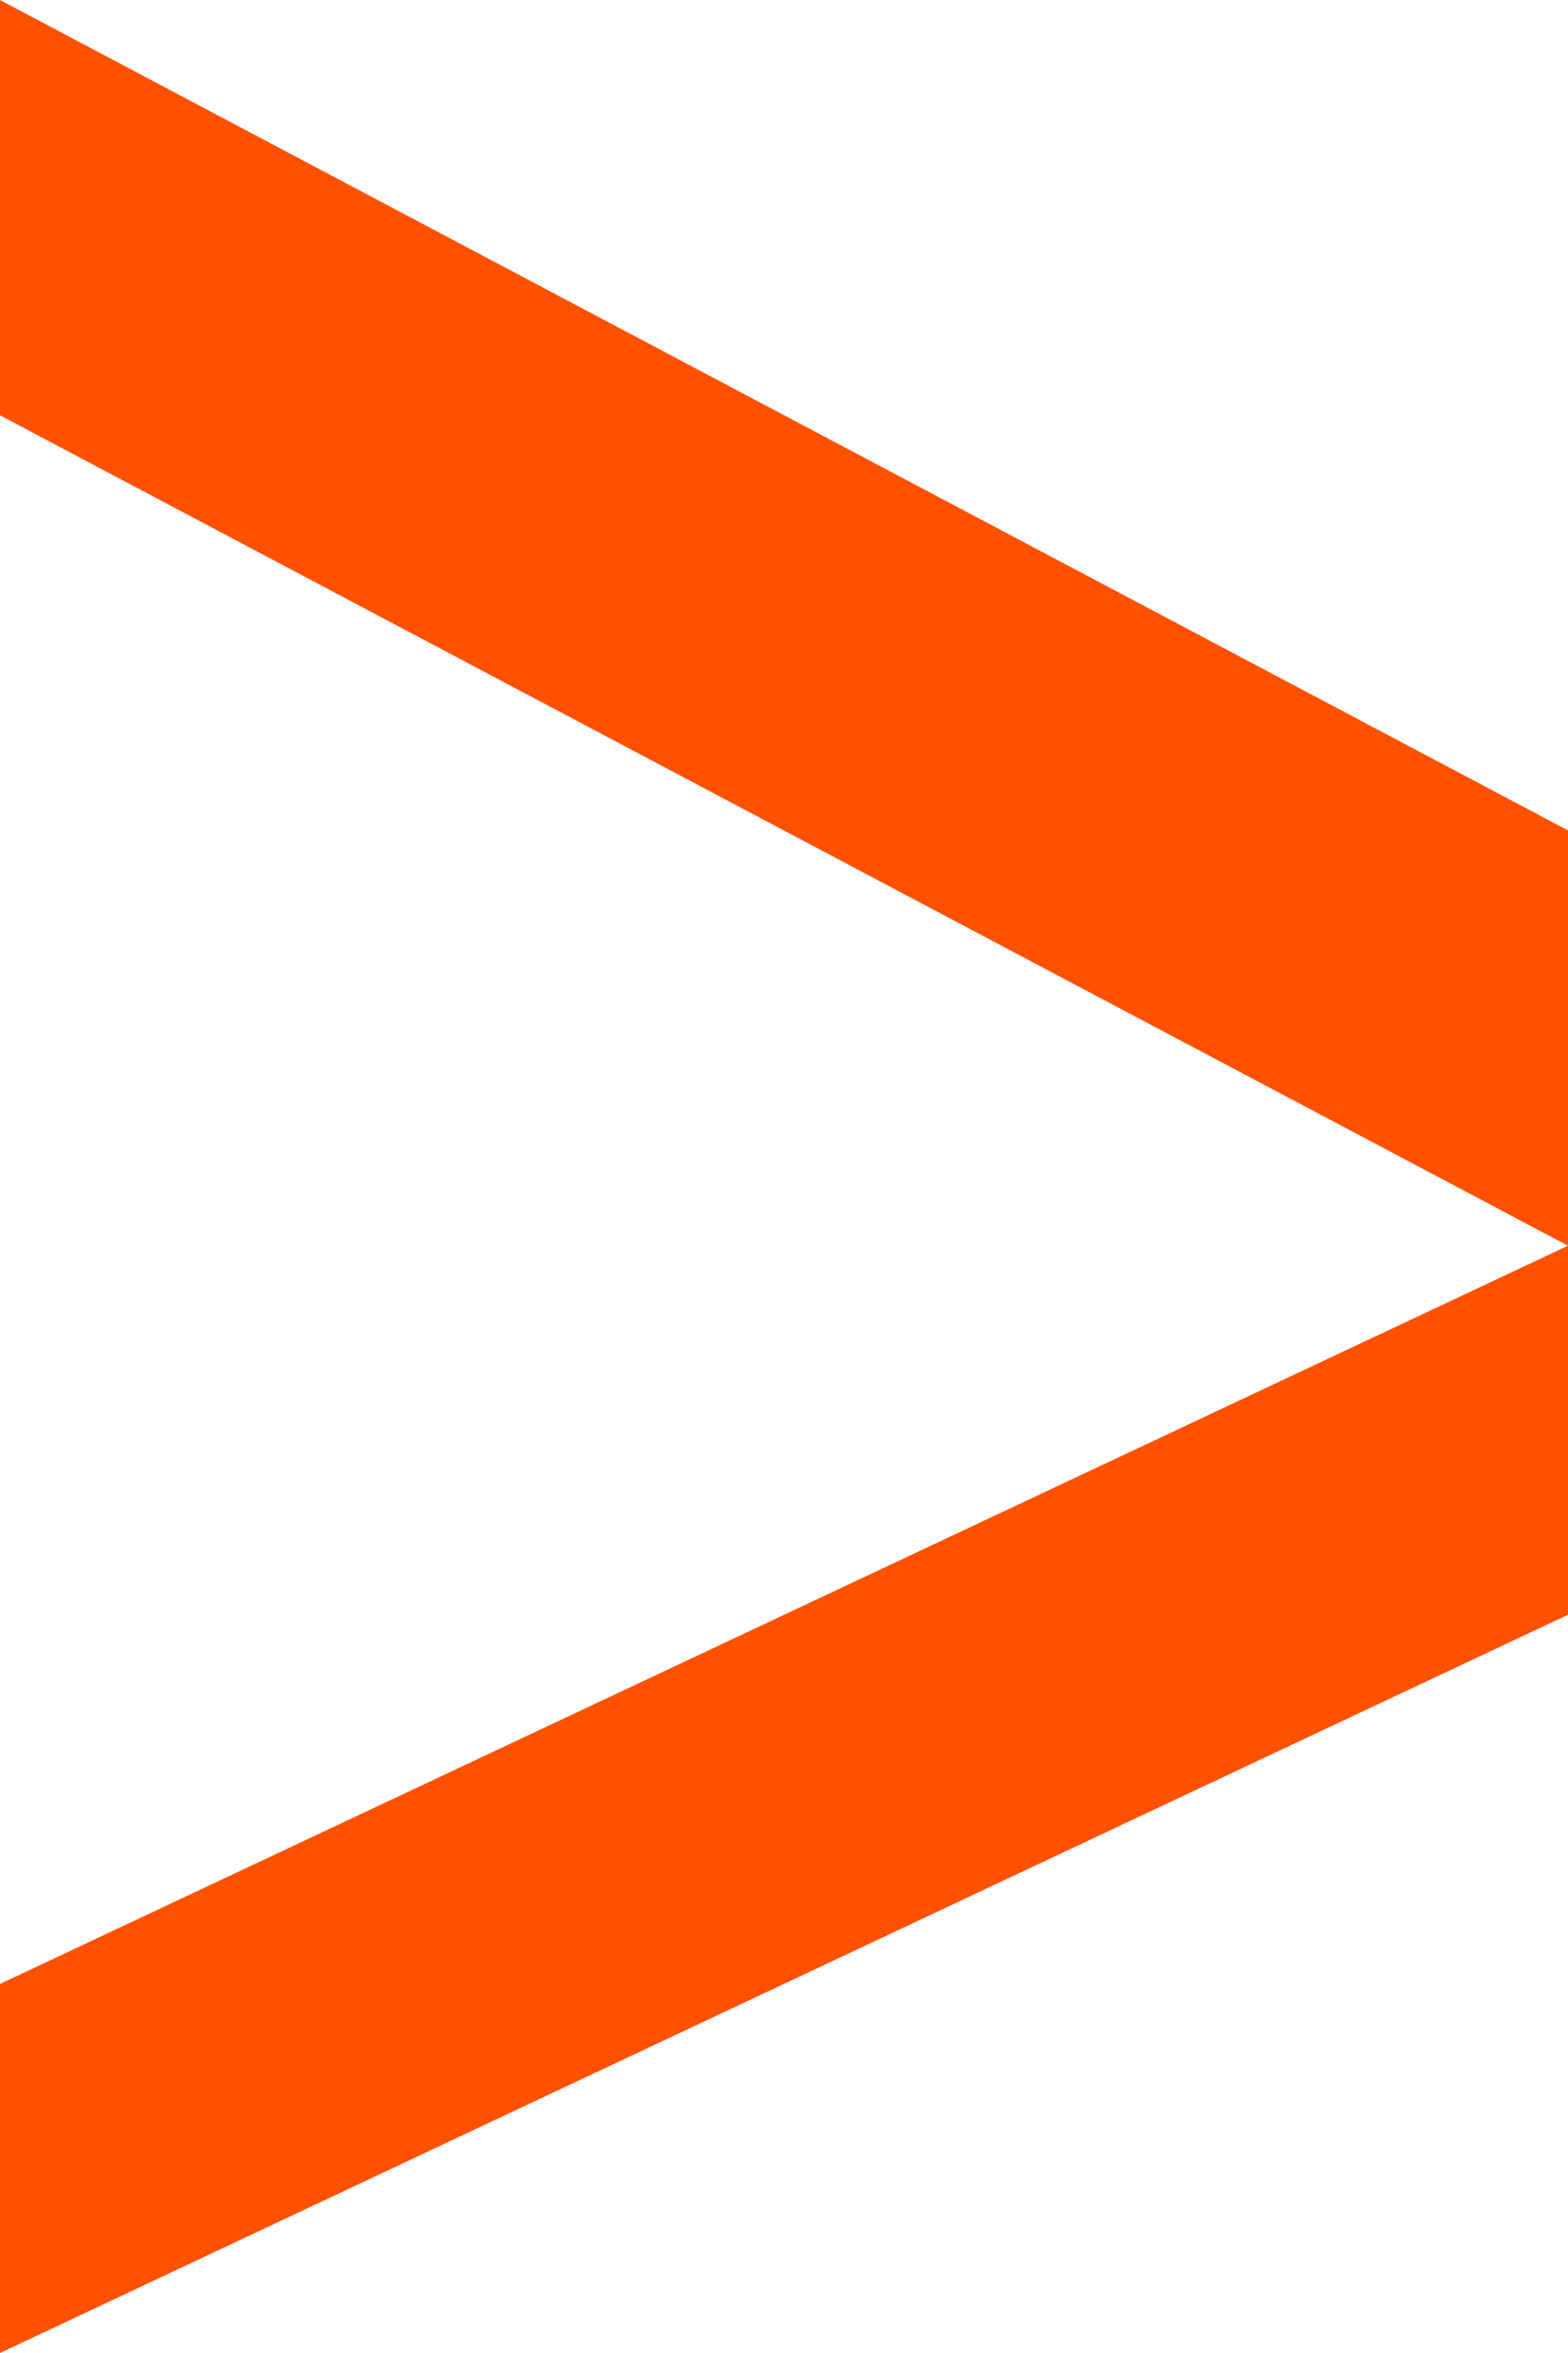
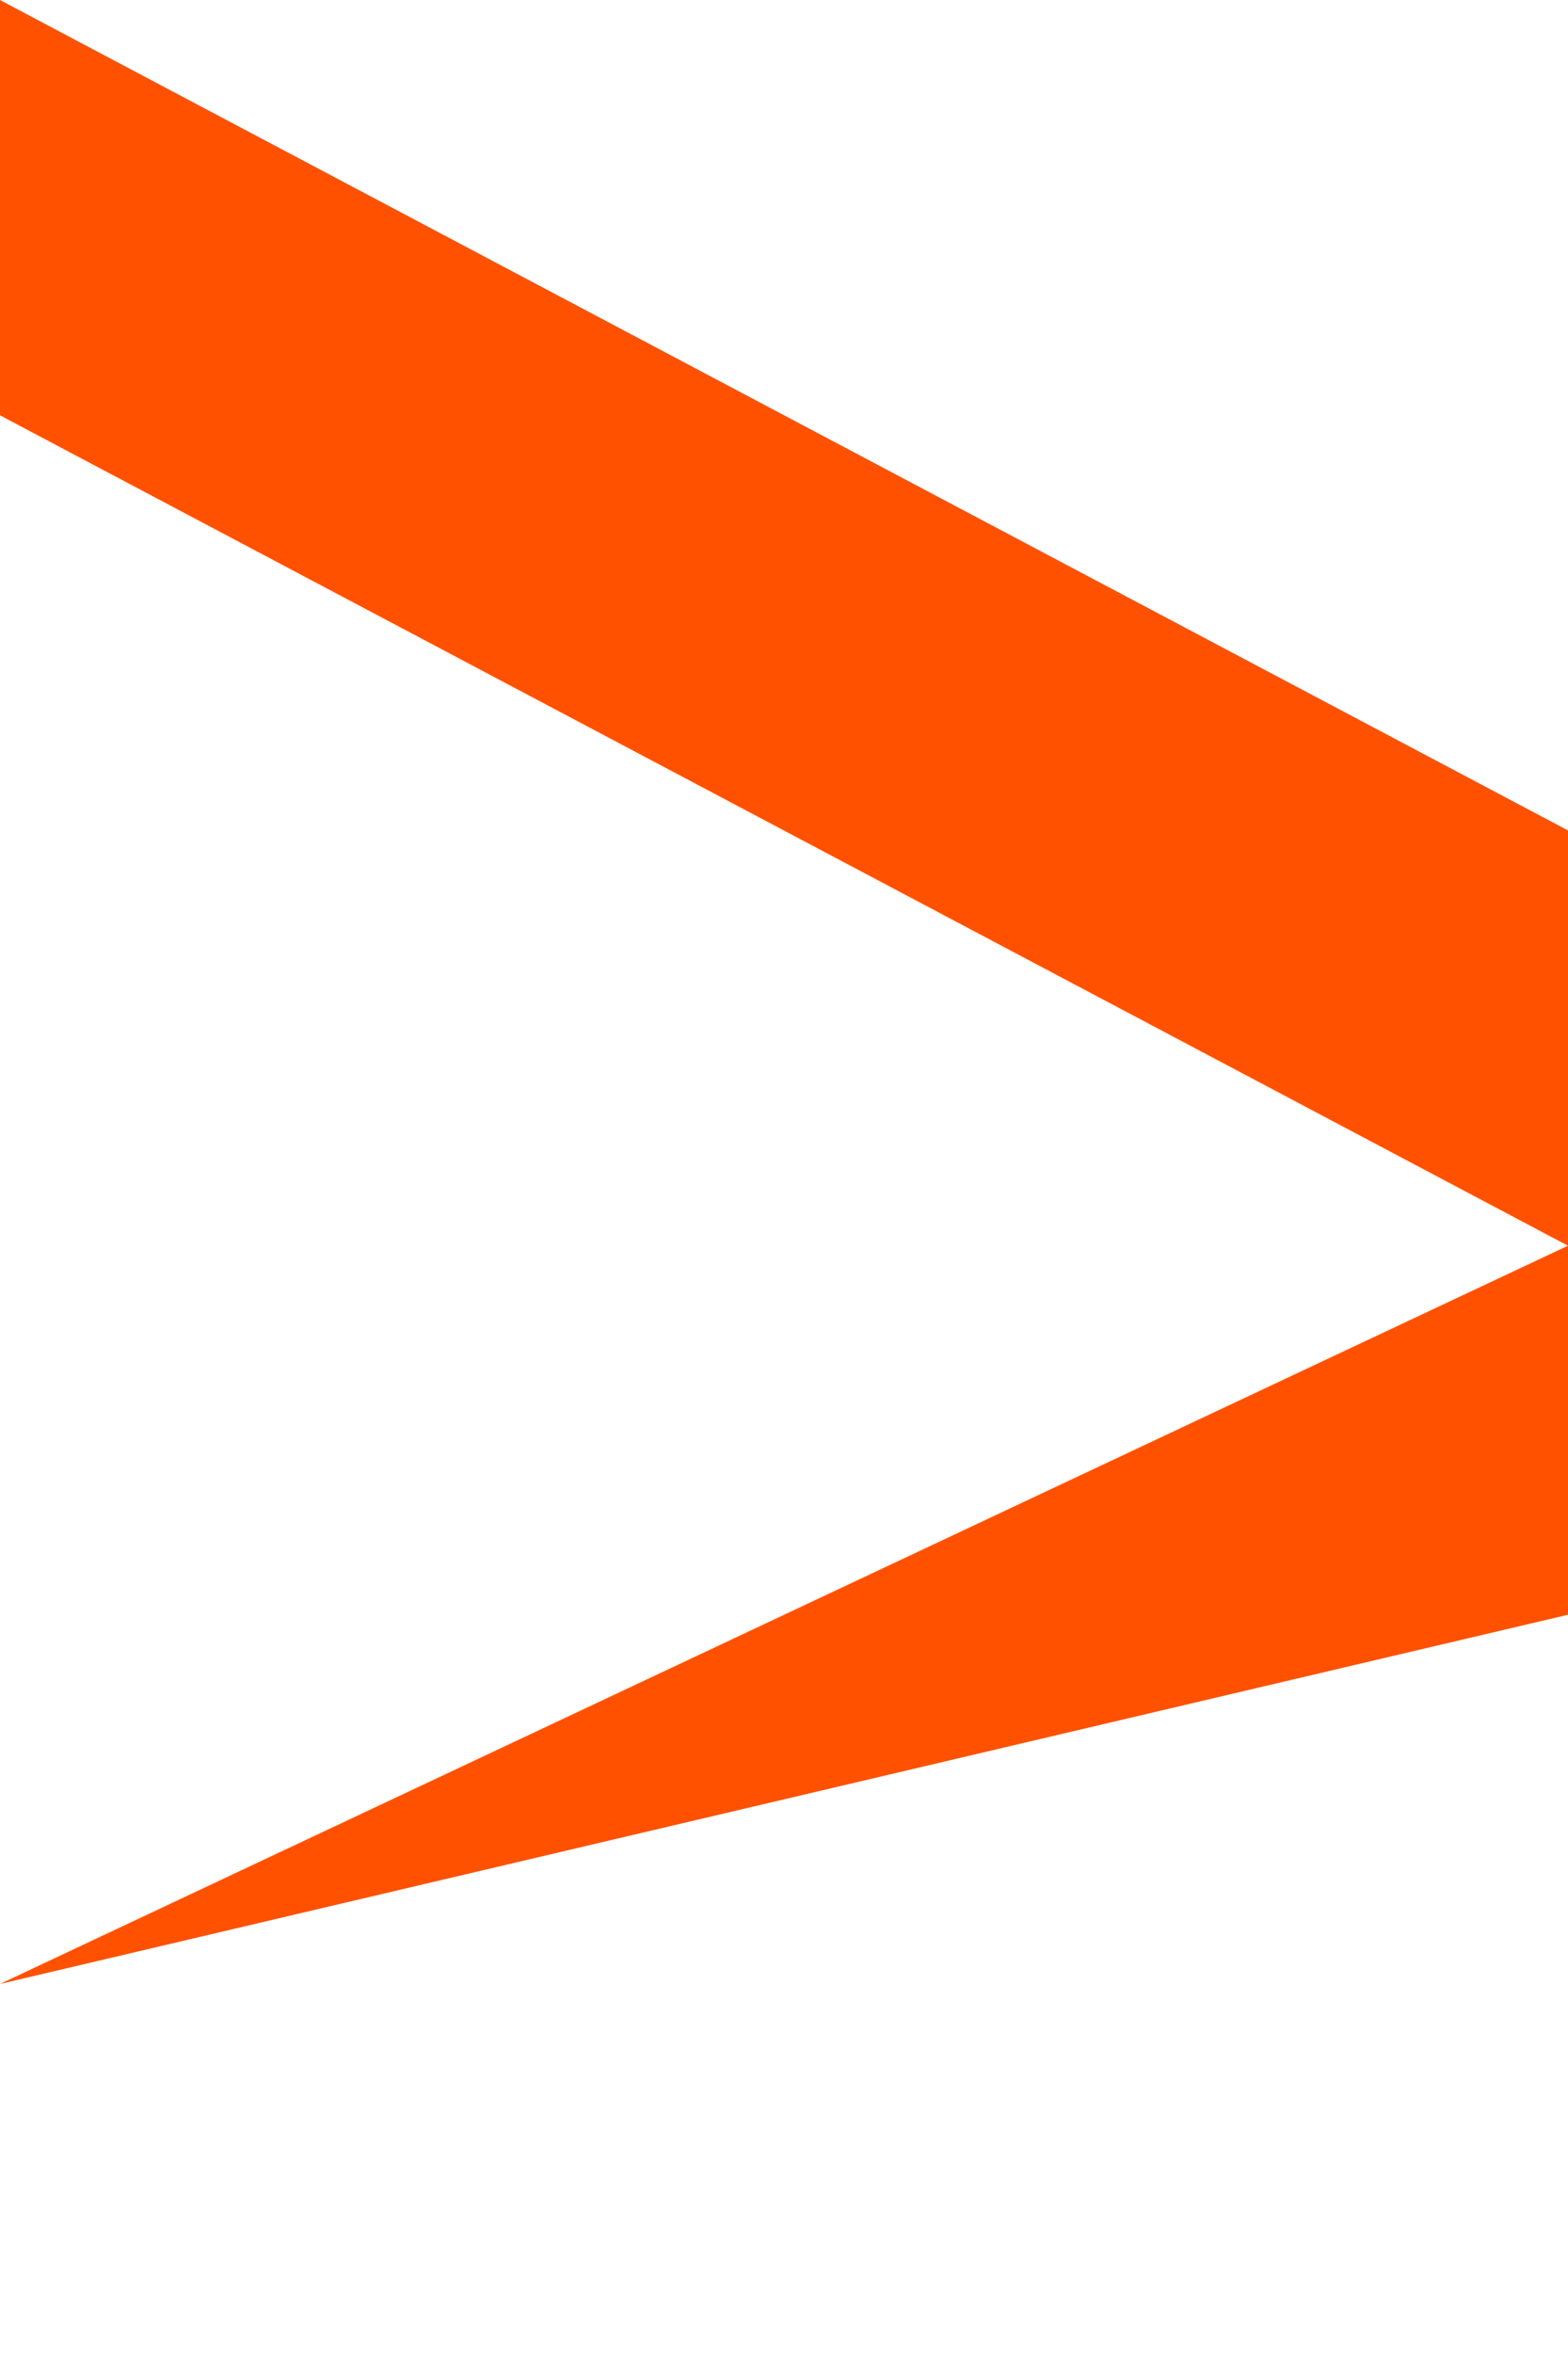
<svg xmlns="http://www.w3.org/2000/svg" width="8" height="12" viewBox="0 0 8 12" fill="none">
-   <path fill-rule="evenodd" clip-rule="evenodd" d="M8 4.235L0 0V2.118L8 6.353L0 10.118V12L8 8.235V6.353V4.235Z" fill="#FF5100" />
+   <path fill-rule="evenodd" clip-rule="evenodd" d="M8 4.235L0 0V2.118L8 6.353L0 10.118L8 8.235V6.353V4.235Z" fill="#FF5100" />
</svg>